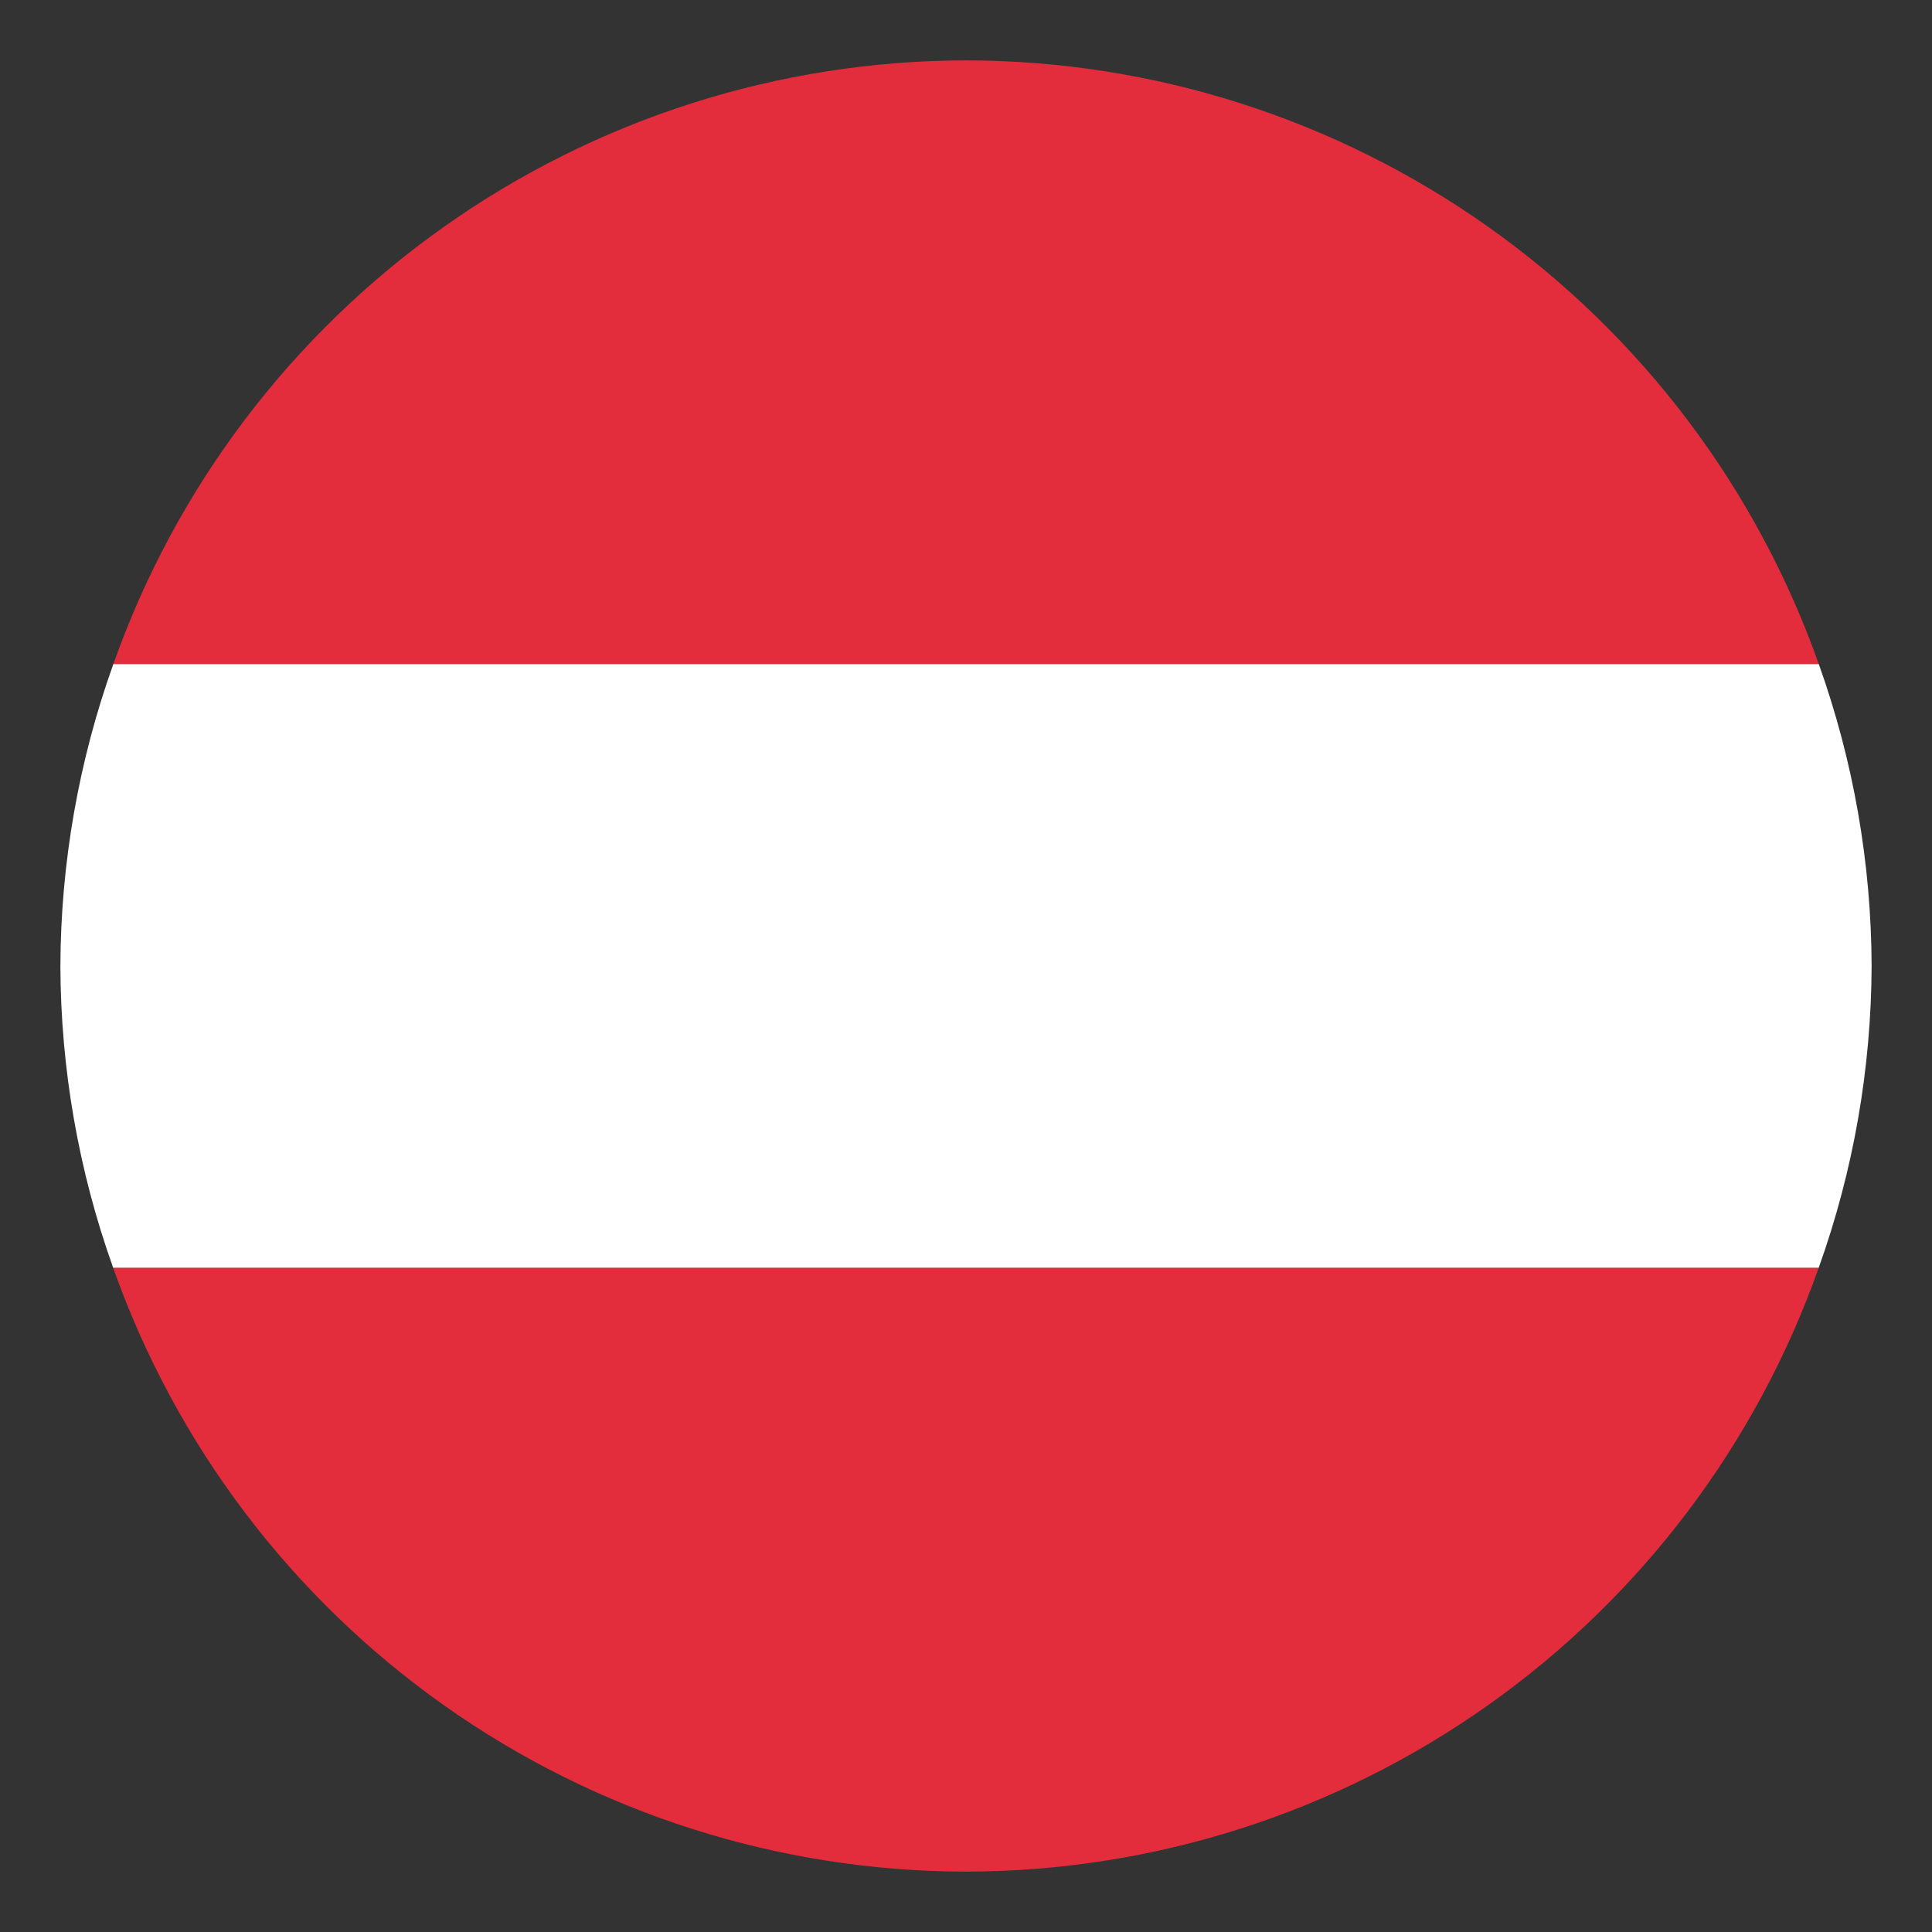
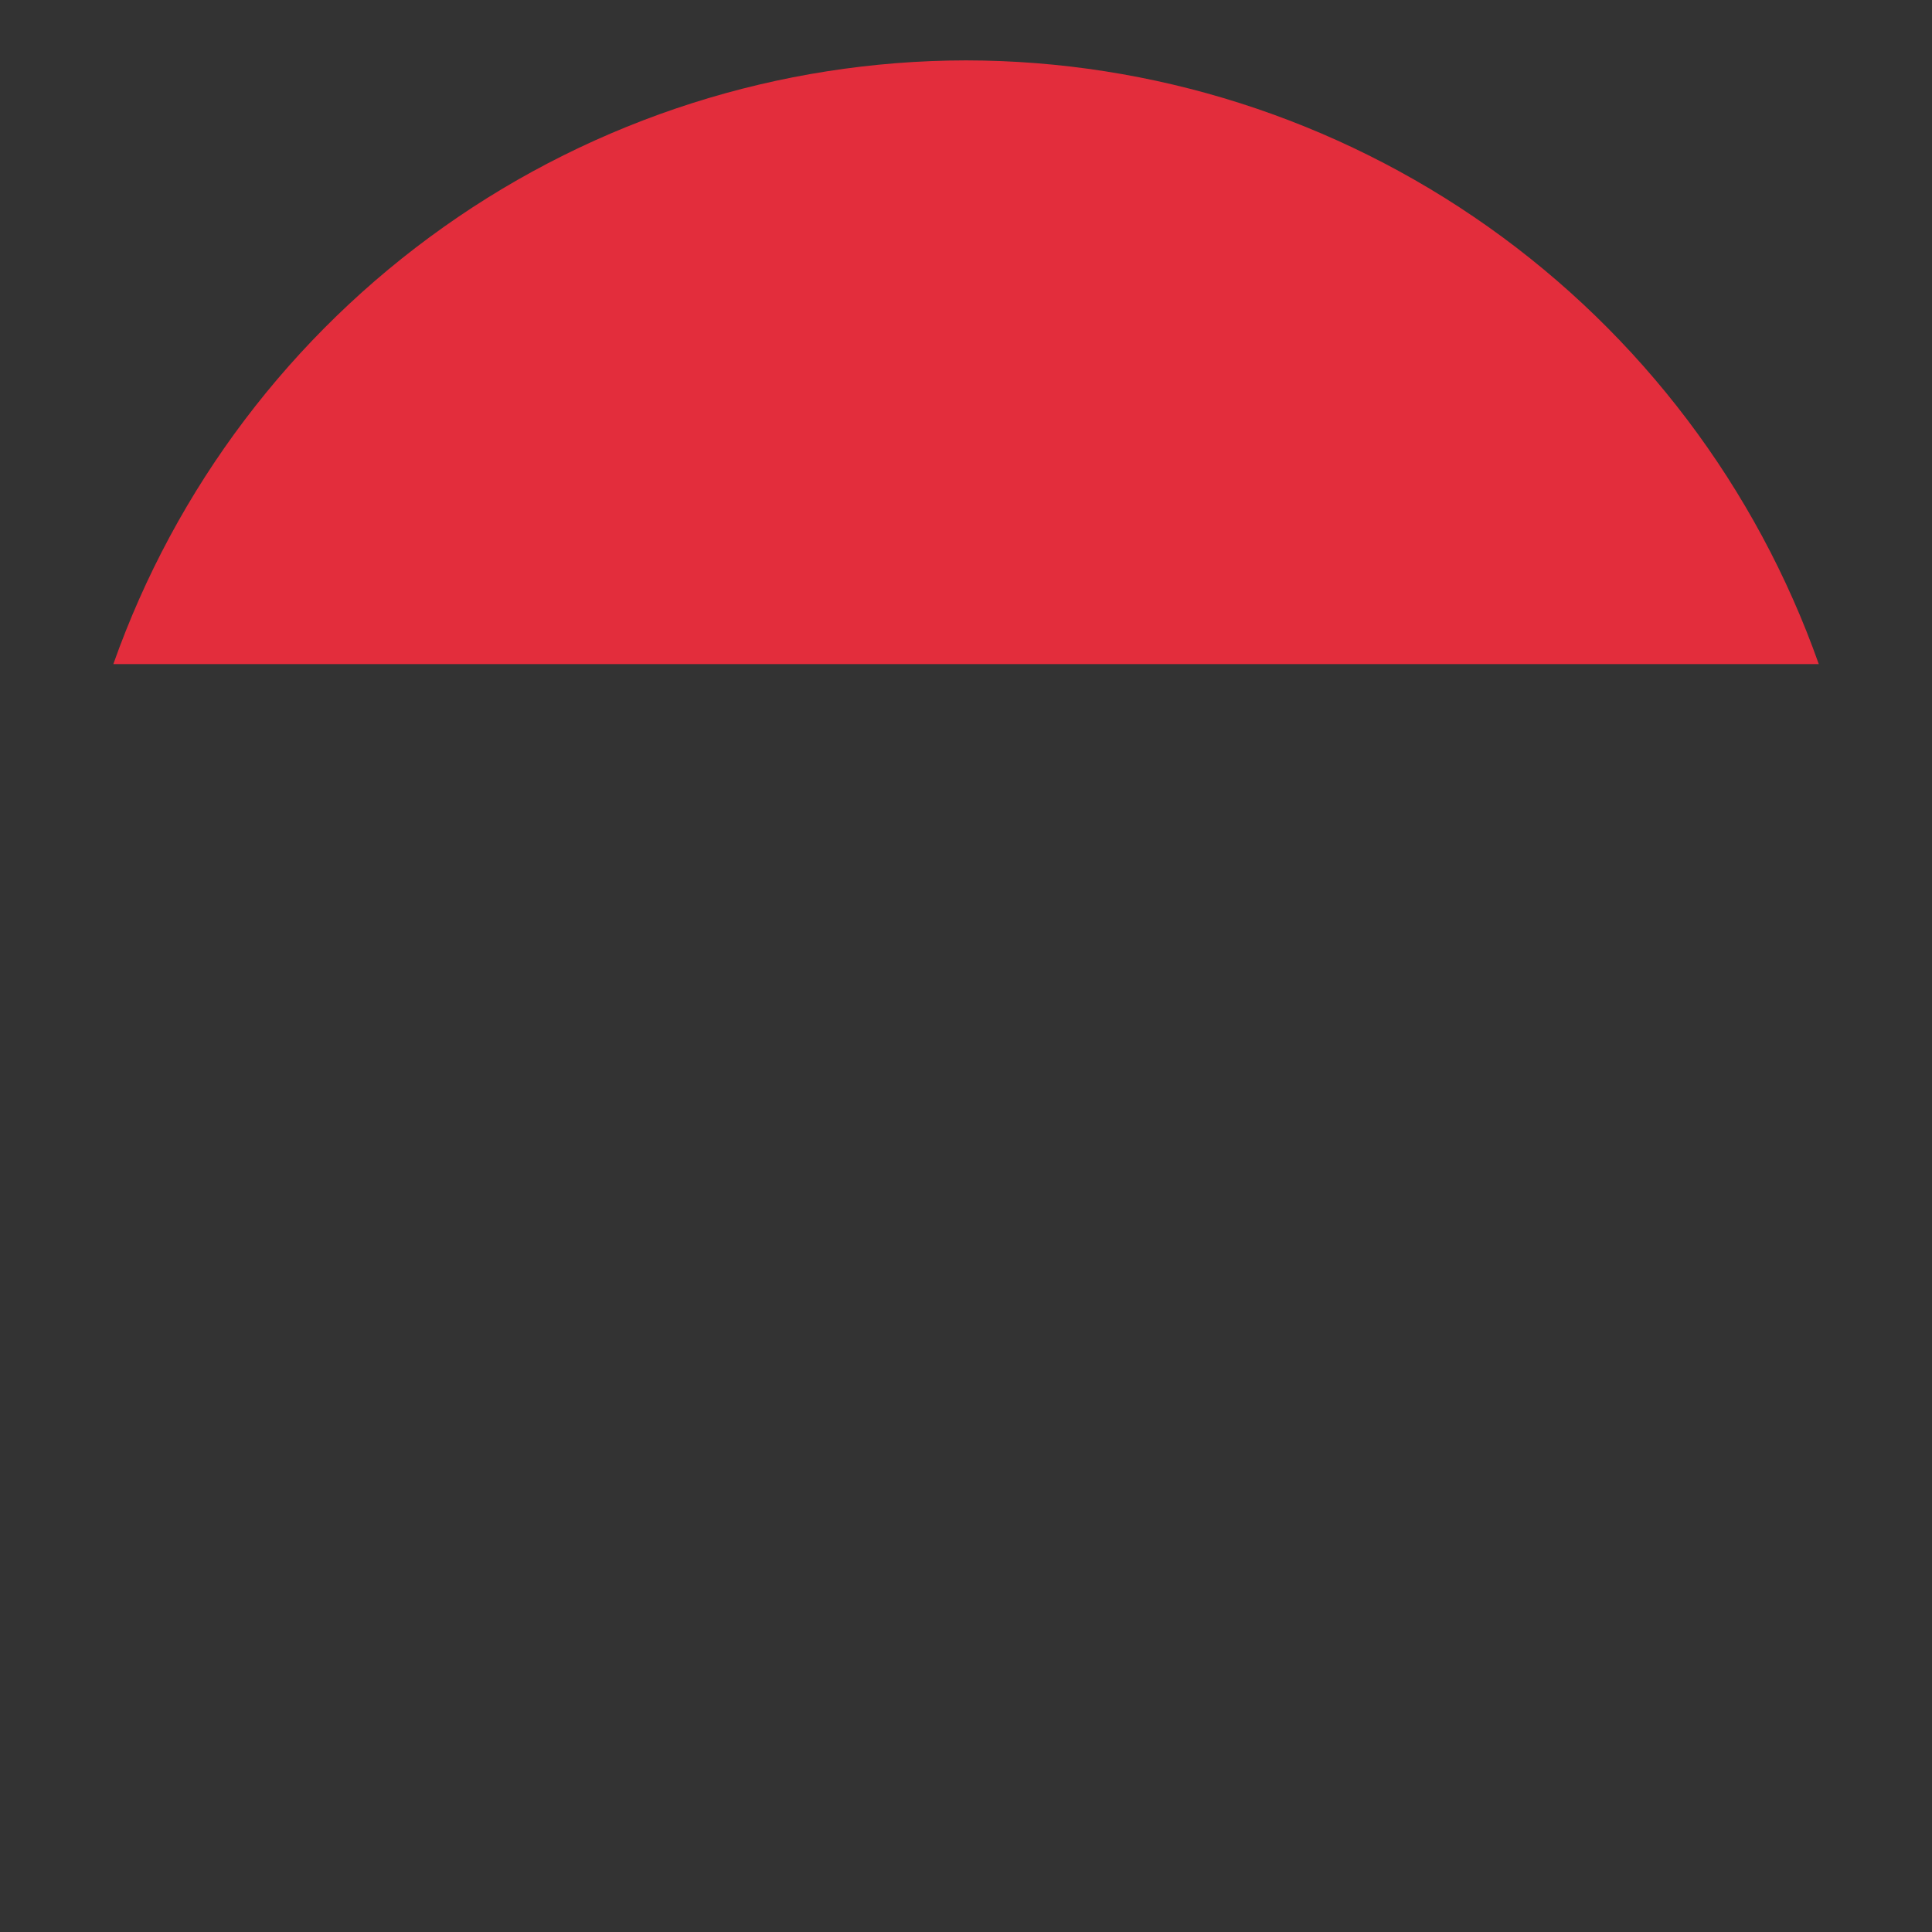
<svg xmlns="http://www.w3.org/2000/svg" width="47" height="47" viewBox="0 0 47 47" fill="none">
  <rect x="0" y="0" width="47" height="47" fill="#333333" stroke="none" />
  <path d="M23.5 1.469C18.949 1.475 14.511 2.89 10.797 5.52C7.082 8.15 4.274 11.865 2.757 16.156H44.246C42.729 11.865 39.92 8.149 36.205 5.519C32.49 2.889 28.052 1.474 23.5 1.469Z" fill="#E32D3C" />
-   <path d="M2.757 16.156C1.913 18.513 1.478 20.997 1.469 23.5C1.477 26.003 1.911 28.487 2.754 30.844H44.243C45.087 28.487 45.522 26.003 45.531 23.5C45.523 20.997 45.089 18.513 44.246 16.156H2.757Z" fill="white" />
-   <path d="M2.754 30.844C4.271 35.135 7.08 38.851 10.795 41.481C14.51 44.111 18.948 45.526 23.5 45.531C28.051 45.526 32.489 44.11 36.203 41.48C39.917 38.85 42.726 35.135 44.243 30.844H2.754Z" fill="#E32D3C" />
</svg>